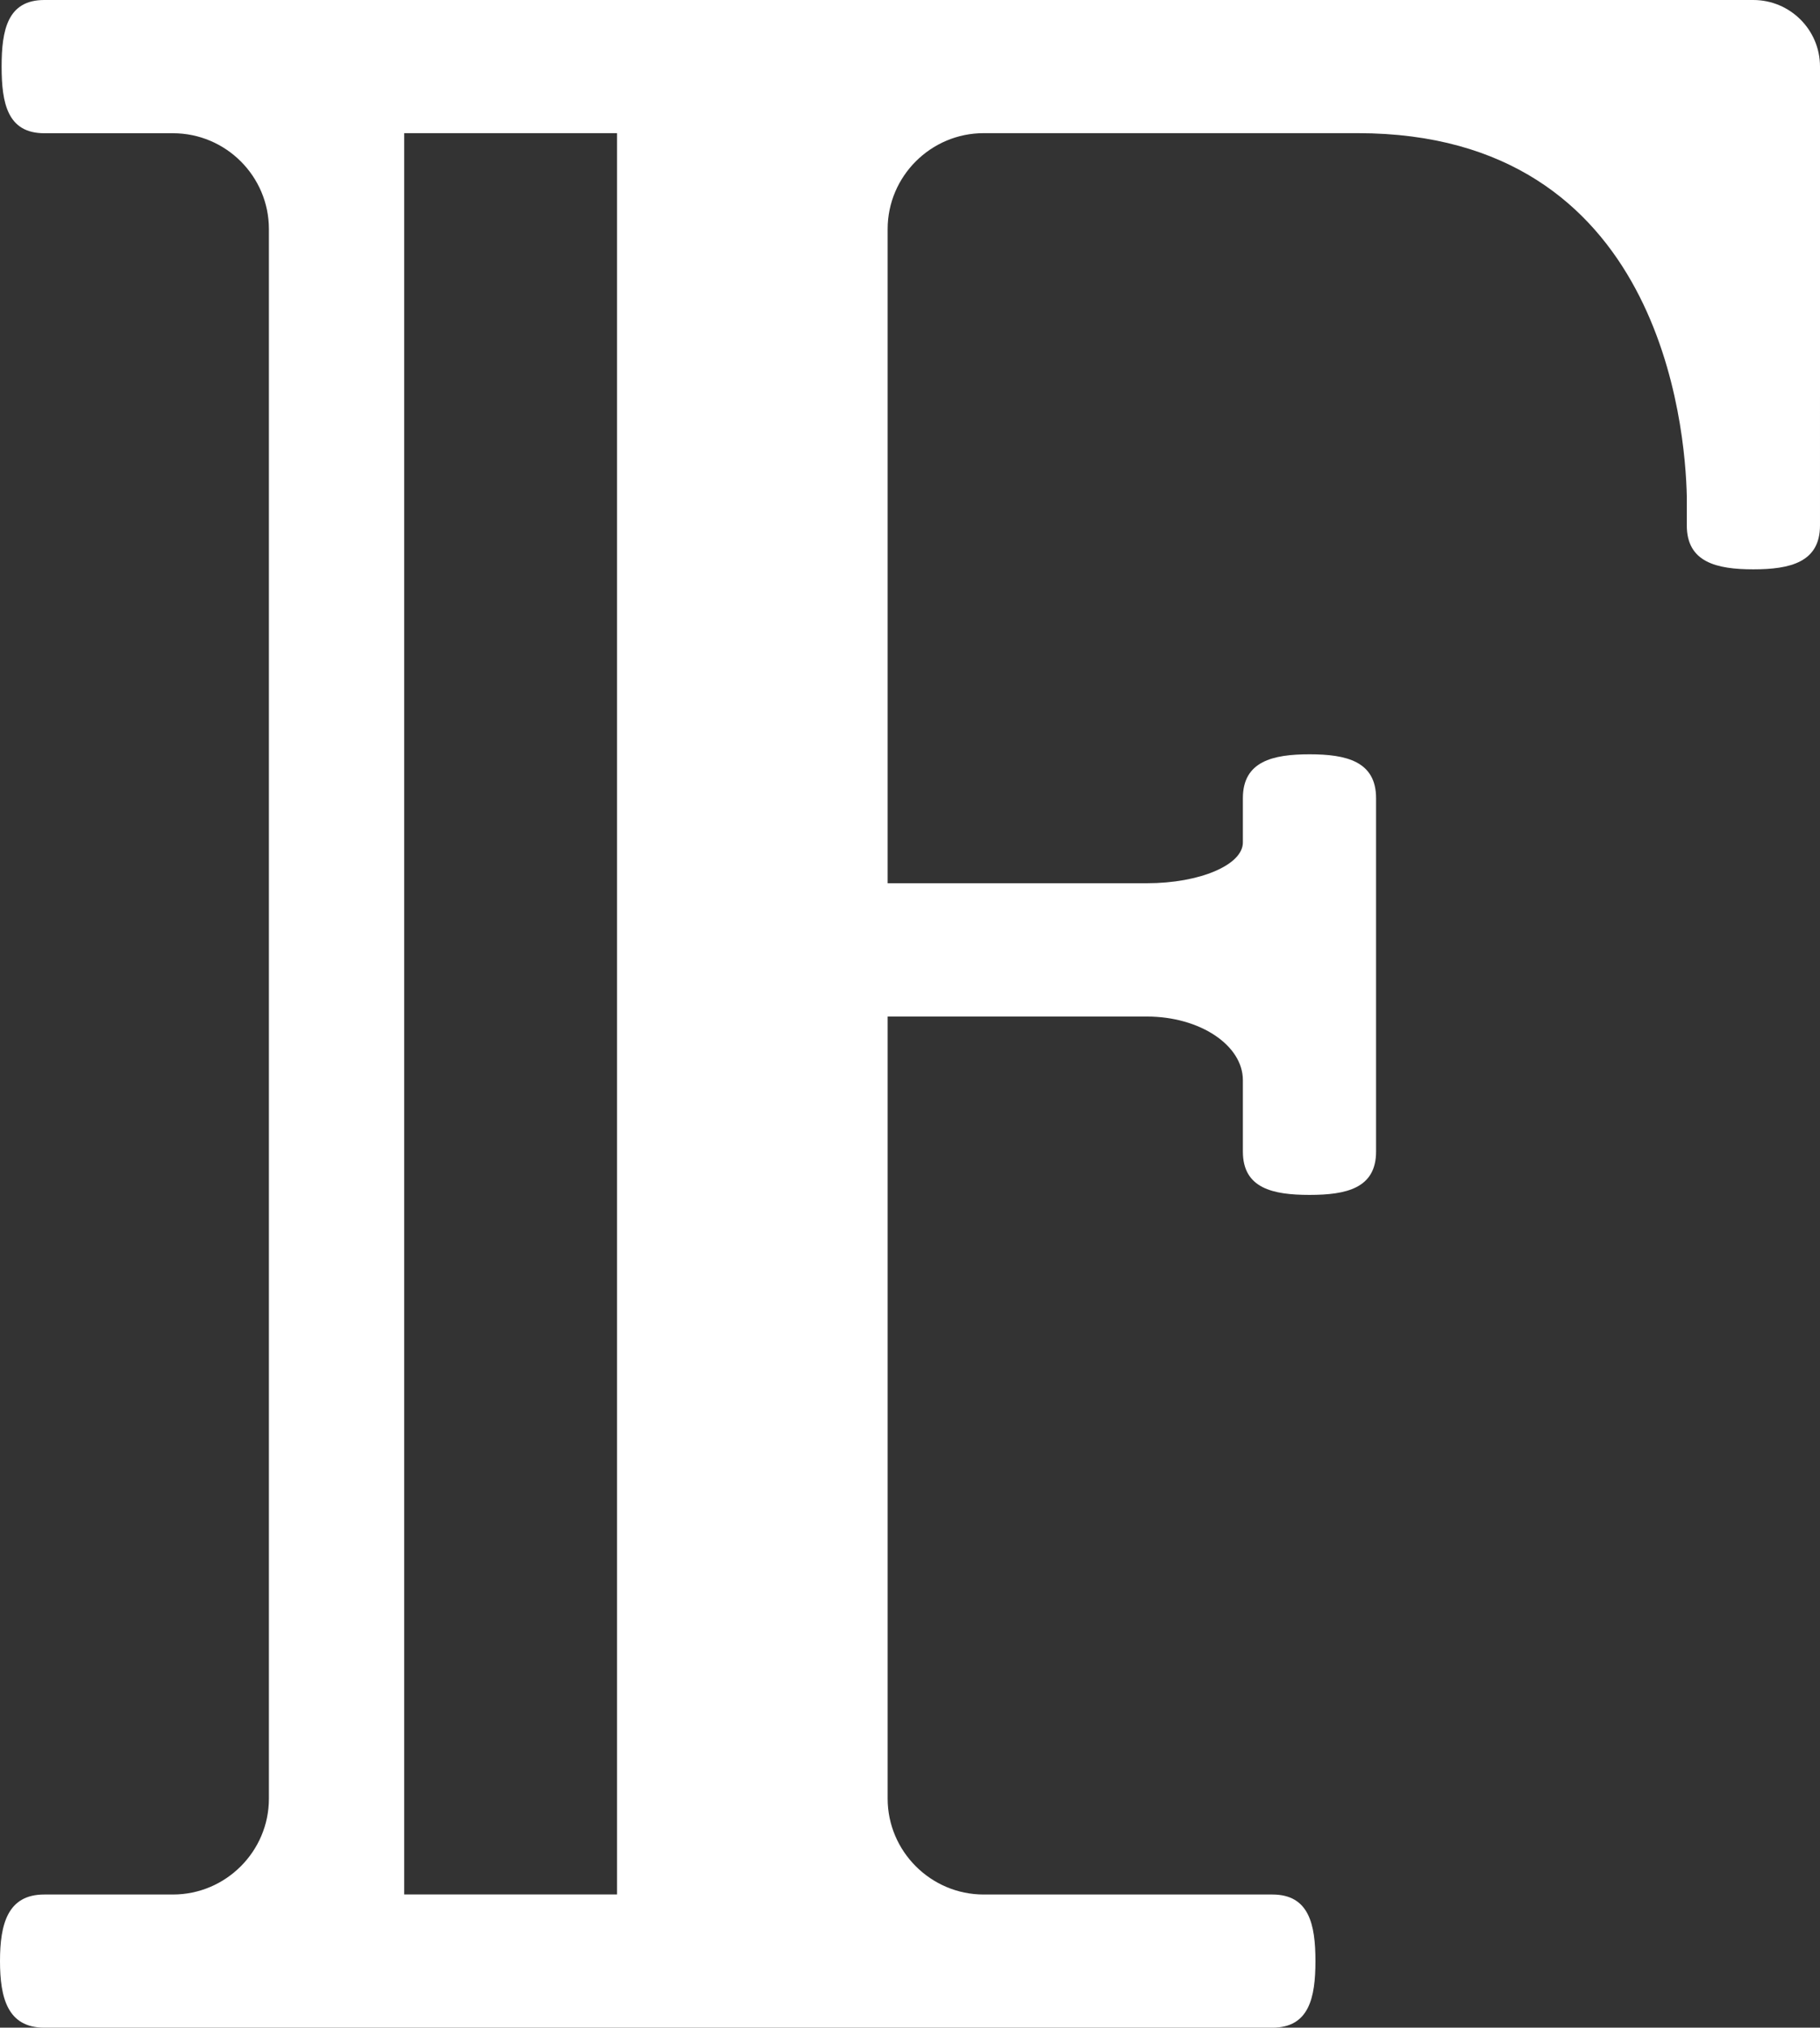
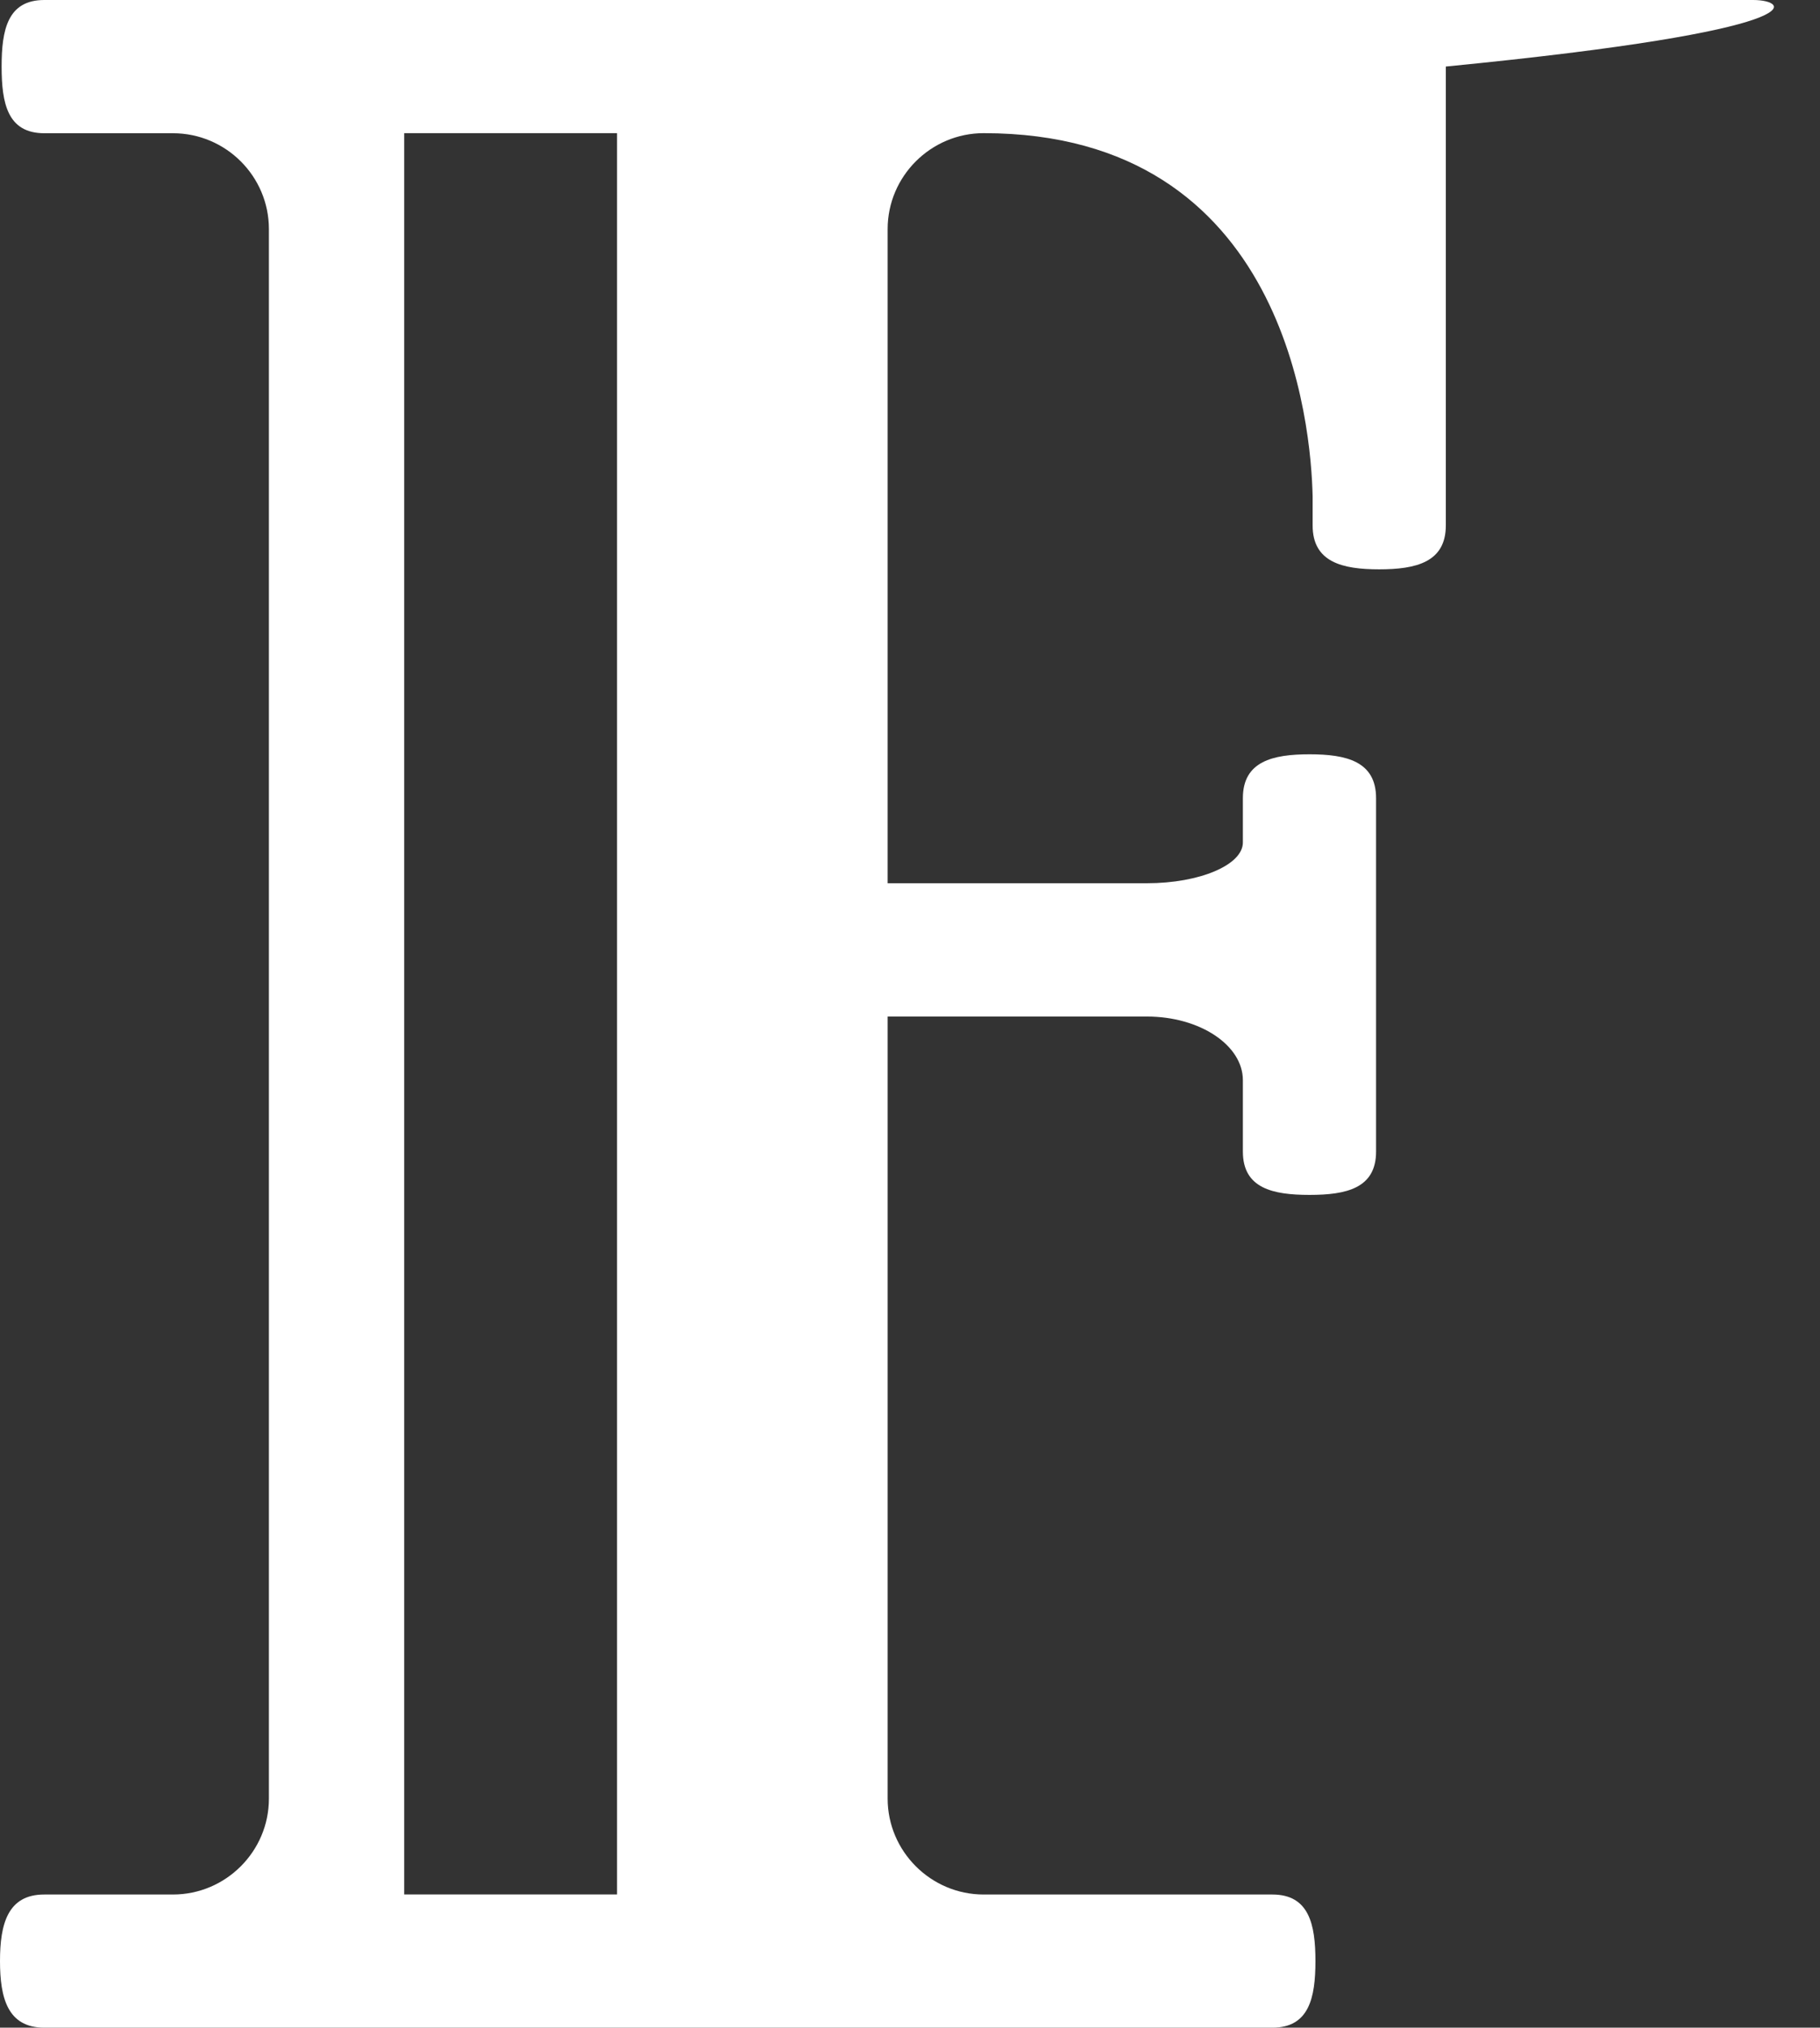
<svg xmlns="http://www.w3.org/2000/svg" version="1.1" id="Layer_1" x="0px" y="0px" width="25.935px" height="28.887px" viewBox="0 0 25.935 28.887" enable-background="new 0 0 25.935 28.887" xml:space="preserve">
  <rect x="0" y="0" width="25.935" height="28.887" fill="#333333" stroke="none" />
  <g>
    <g>
-       <path fill="#FFFFFF" d="M24.984,0h-1.367H2.198H0.631C0.108,0,0.023,0.426,0.023,0.948c0,0.526,0.085,0.95,0.608,0.95H2.12h0.344    c0.754,0,1.368,0.613,1.368,1.366v22.36c0,0.751-0.614,1.366-1.368,1.366H2.241H0.631C0.108,26.989,0,27.414,0,27.938    c0,0.524,0.108,0.949,0.631,0.949h1.609h14.11h1.781c0.523,0,0.614-0.425,0.614-0.949c0-0.524-0.091-0.948-0.614-0.948H16.4    h-2.383c-0.752,0-1.368-0.615-1.368-1.366v-8.771v-2.371h3.374h0.321c0.752,0,1.367,0.407,1.367,0.907v1.017    c0,0.523,0.425,0.617,0.95,0.617c0.524,0,0.948-0.094,0.948-0.617v-1.465V12.84v-1.469c0-0.525-0.424-0.625-0.948-0.625    c-0.525,0-0.95,0.1-0.95,0.625v0.631c0,0.32-0.615,0.581-1.367,0.581h-0.099h-3.596V7.66V3.263c0-0.752,0.616-1.366,1.368-1.366    h5.332c4.32,0,4.667,4.181,4.688,5.177v0.412c0,0.524,0.425,0.625,0.948,0.625c0.525,0,0.95-0.101,0.95-0.625V5.663V2.314V0.948    C25.935,0.426,25.51,0,24.984,0z M8.793,5.91v16.922v4.157H5.76v-5.024V5.619V1.897h3.033V5.91z" />
+       <path fill="#FFFFFF" d="M24.984,0h-1.367H2.198H0.631C0.108,0,0.023,0.426,0.023,0.948c0,0.526,0.085,0.95,0.608,0.95H2.12h0.344    c0.754,0,1.368,0.613,1.368,1.366v22.36c0,0.751-0.614,1.366-1.368,1.366H2.241H0.631C0.108,26.989,0,27.414,0,27.938    c0,0.524,0.108,0.949,0.631,0.949h1.609h14.11h1.781c0.523,0,0.614-0.425,0.614-0.949c0-0.524-0.091-0.948-0.614-0.948H16.4    h-2.383c-0.752,0-1.368-0.615-1.368-1.366v-8.771v-2.371h3.374h0.321c0.752,0,1.367,0.407,1.367,0.907v1.017    c0,0.523,0.425,0.617,0.95,0.617c0.524,0,0.948-0.094,0.948-0.617v-1.465V12.84v-1.469c0-0.525-0.424-0.625-0.948-0.625    c-0.525,0-0.95,0.1-0.95,0.625v0.631c0,0.32-0.615,0.581-1.367,0.581h-0.099h-3.596V7.66V3.263c0-0.752,0.616-1.366,1.368-1.366    c4.32,0,4.667,4.181,4.688,5.177v0.412c0,0.524,0.425,0.625,0.948,0.625c0.525,0,0.95-0.101,0.95-0.625V5.663V2.314V0.948    C25.935,0.426,25.51,0,24.984,0z M8.793,5.91v16.922v4.157H5.76v-5.024V5.619V1.897h3.033V5.91z" />
    </g>
  </g>
</svg>